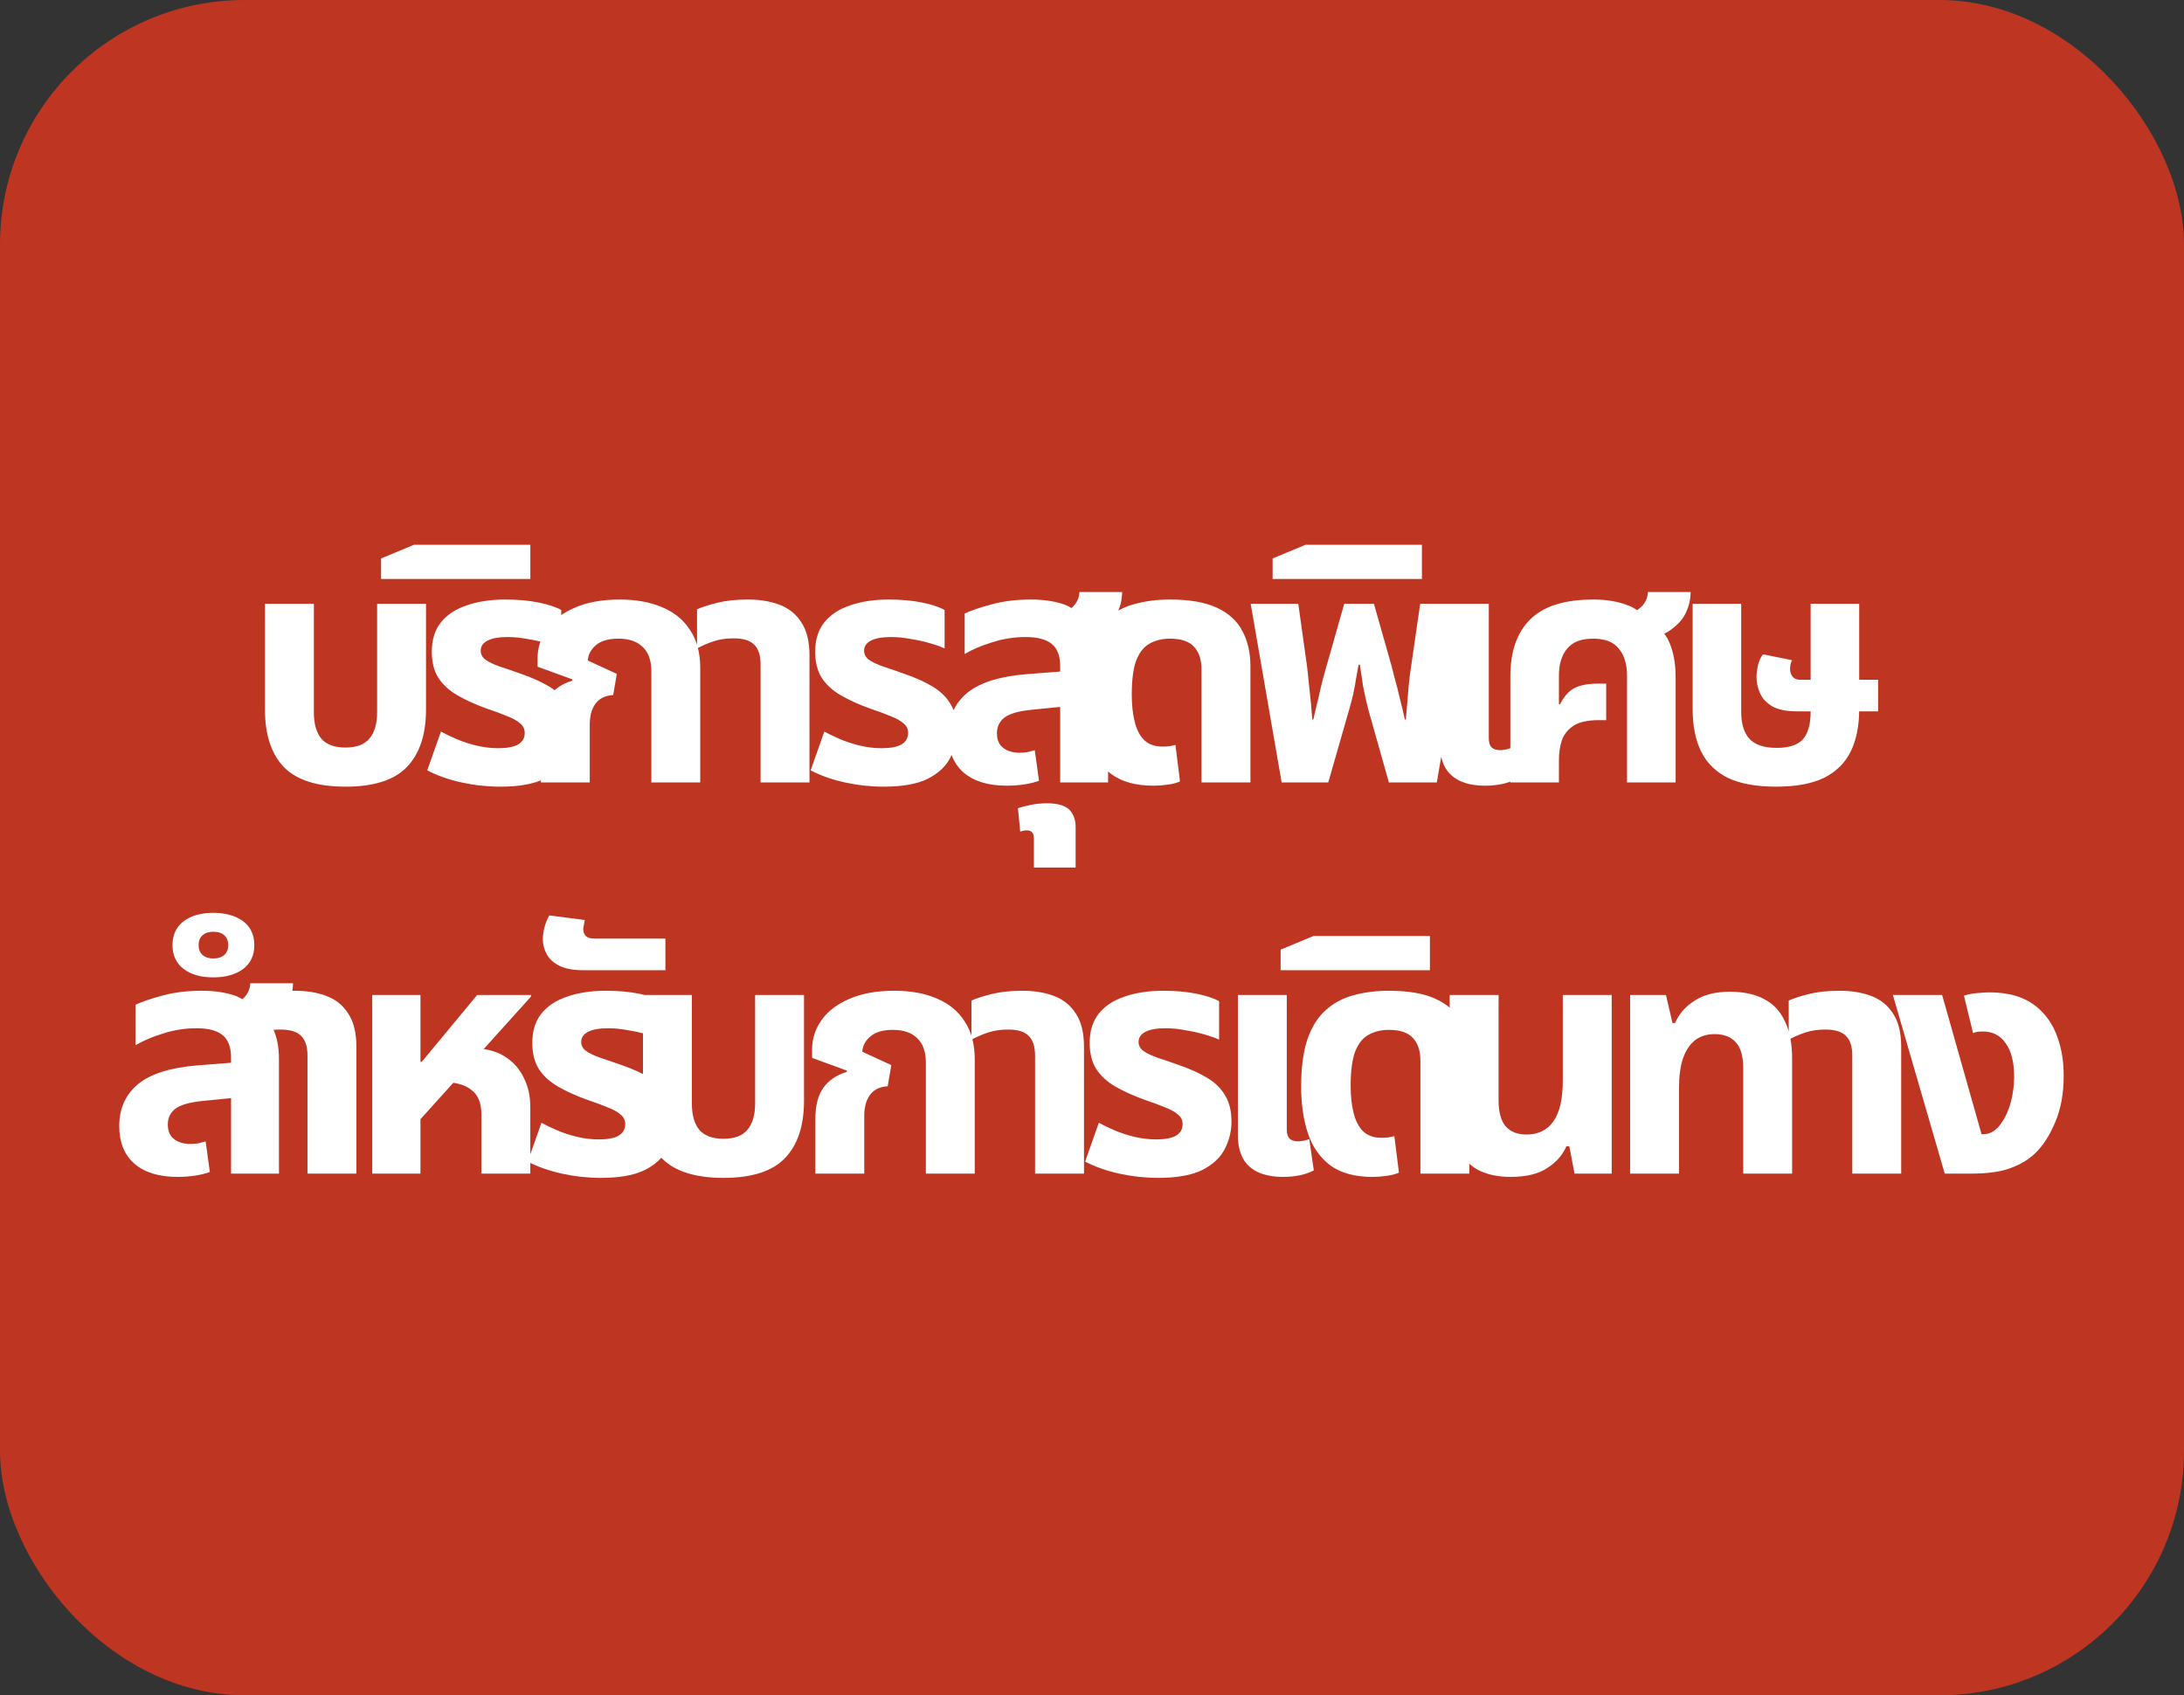
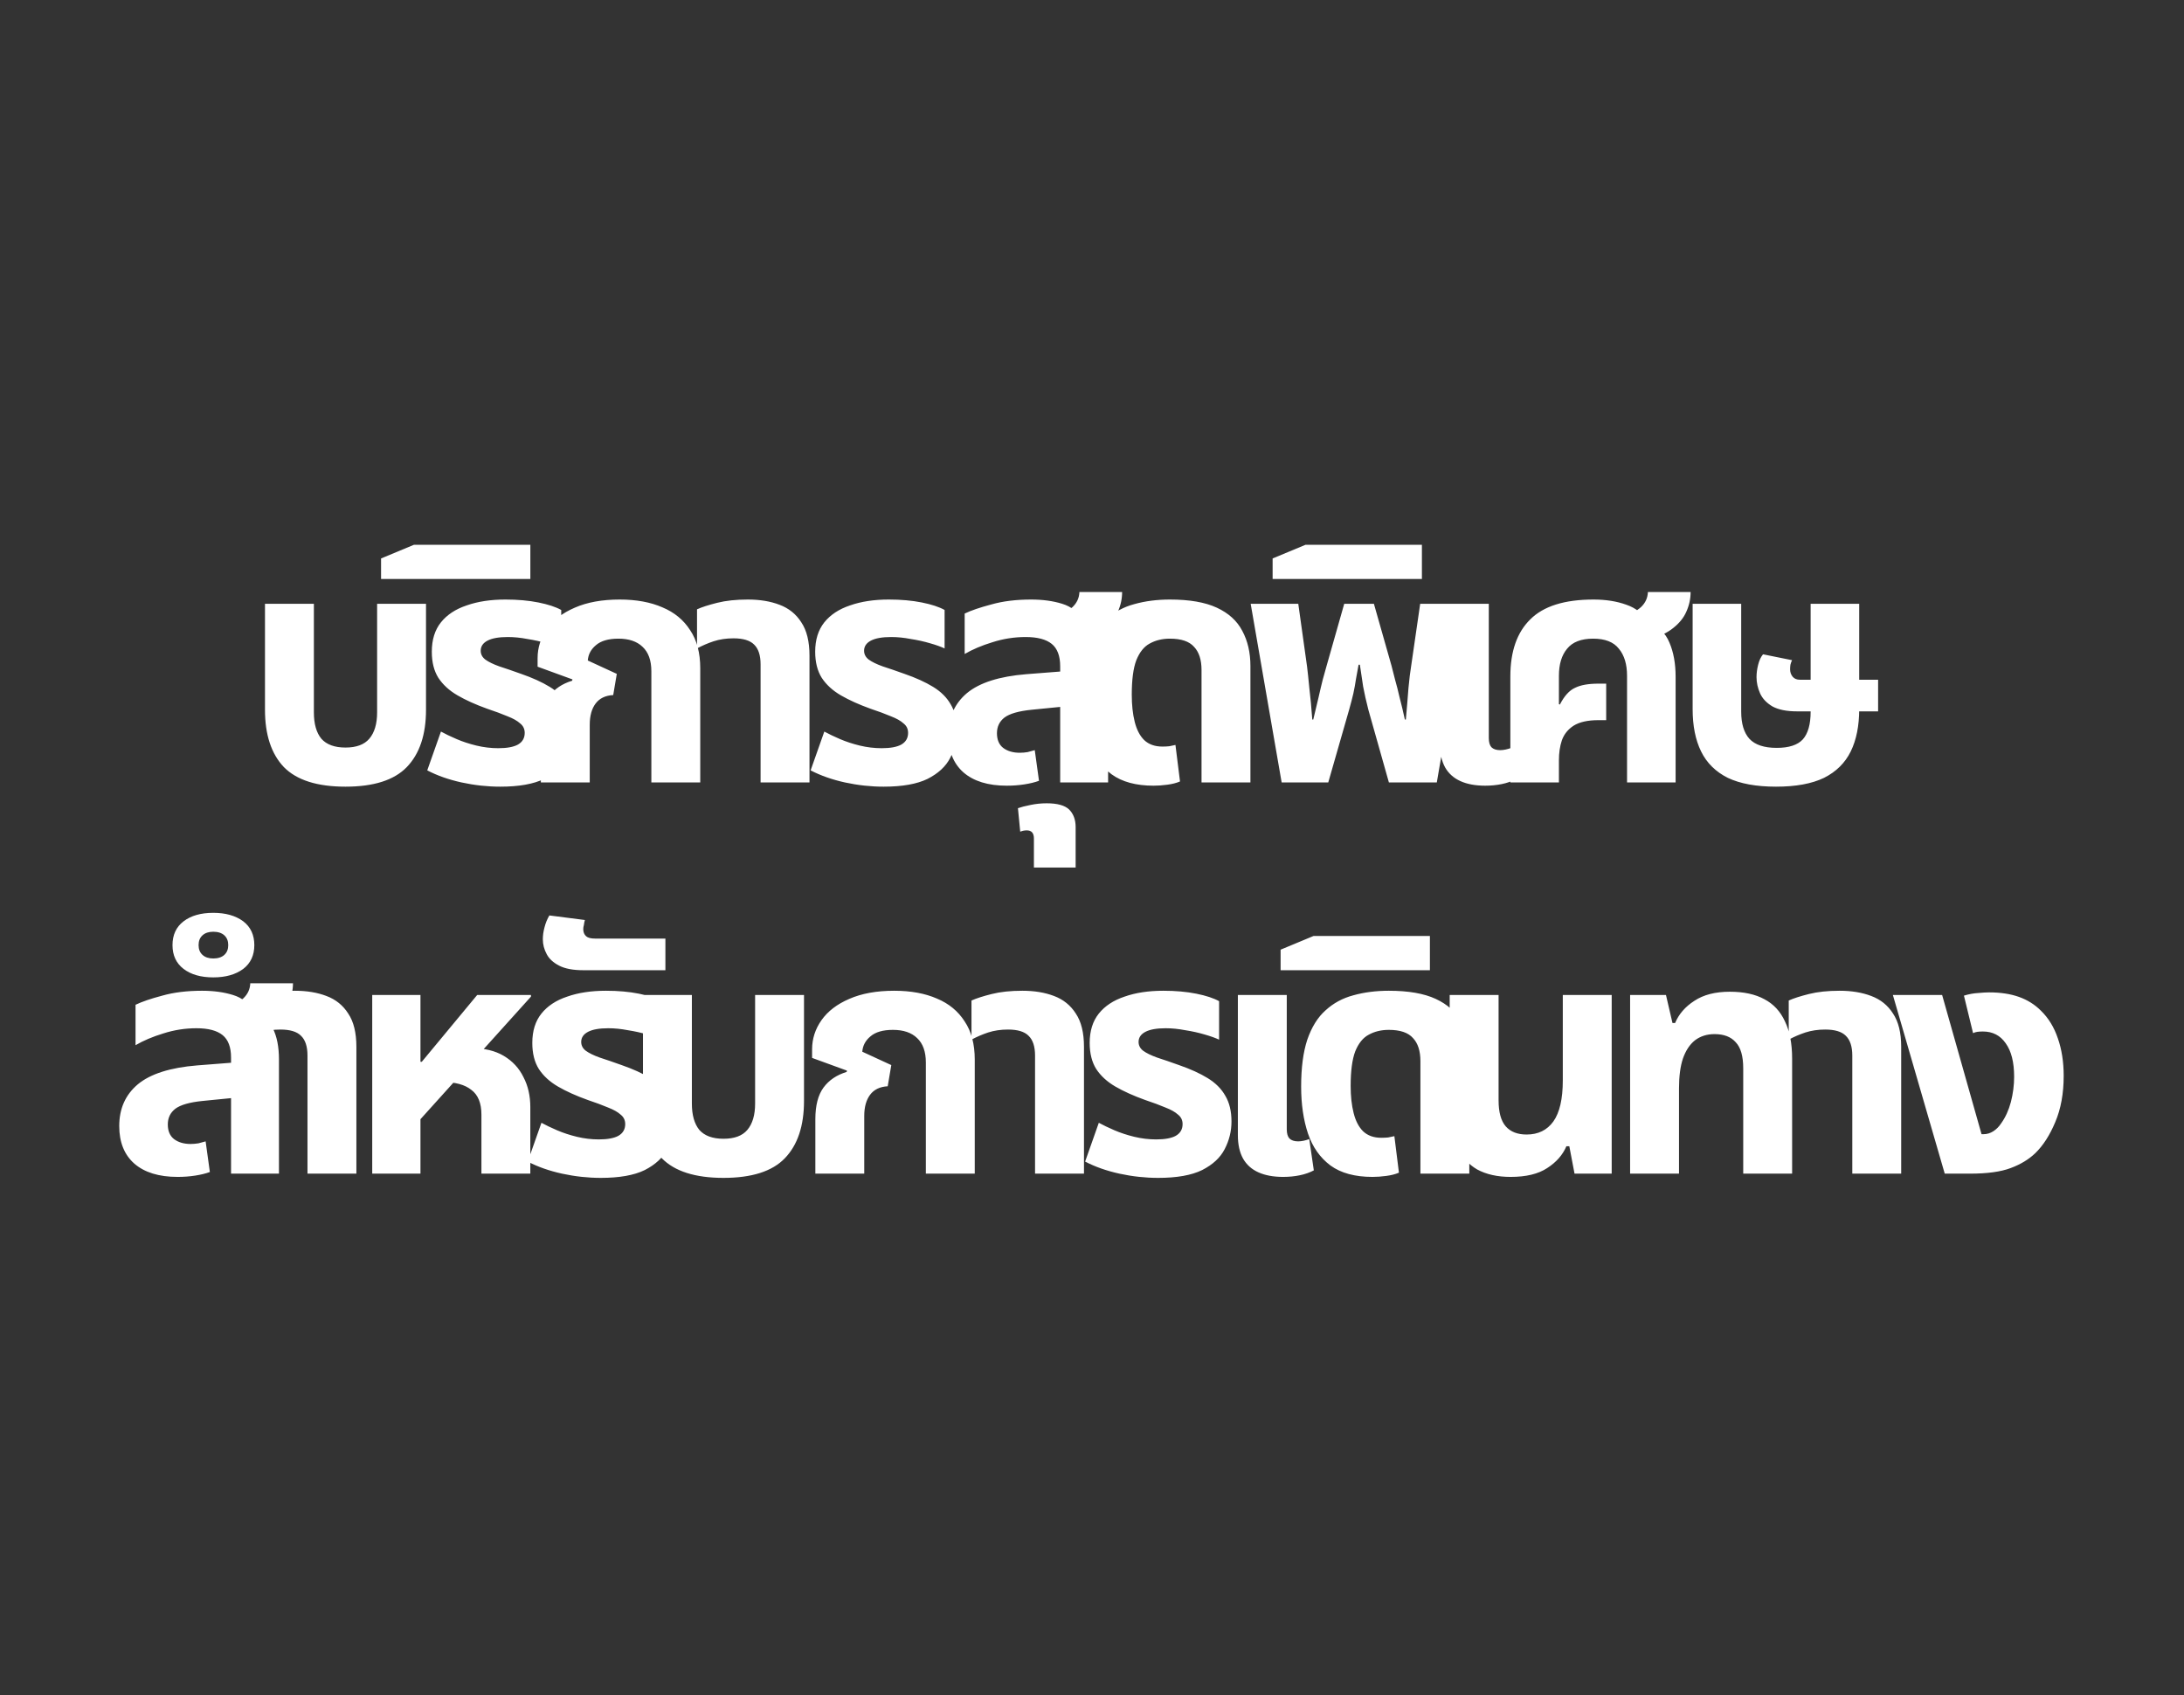
<svg xmlns="http://www.w3.org/2000/svg" width="67" height="52" viewBox="0 0 67 52" fill="none">
  <rect x="0" y="0" width="67" height="52" fill="#333333" stroke="none" />
-   <rect width="67" height="52" rx="7.5" fill="#BE3522" />
  <path d="M10.599 24.13C9.732 24.13 9.102 23.93 8.709 23.53C8.322 23.123 8.129 22.537 8.129 21.77V18.52H9.629V21.85C9.629 22.203 9.705 22.473 9.859 22.66C10.019 22.84 10.265 22.93 10.599 22.93C10.932 22.93 11.175 22.84 11.329 22.66C11.489 22.473 11.569 22.203 11.569 21.85V18.52H13.069V21.77C13.069 22.537 12.872 23.123 12.479 23.53C12.092 23.93 11.465 24.13 10.599 24.13ZM15.347 24.13C14.953 24.13 14.557 24.087 14.157 24C13.763 23.913 13.413 23.79 13.107 23.63L13.527 22.44C13.66 22.513 13.82 22.59 14.007 22.67C14.193 22.75 14.397 22.817 14.617 22.87C14.837 22.923 15.06 22.95 15.287 22.95C15.553 22.95 15.753 22.913 15.887 22.84C16.027 22.76 16.097 22.64 16.097 22.48C16.097 22.36 16.05 22.263 15.957 22.19C15.87 22.11 15.74 22.037 15.567 21.97C15.393 21.897 15.187 21.82 14.947 21.74C14.593 21.613 14.29 21.477 14.037 21.33C13.783 21.183 13.587 21.003 13.447 20.79C13.313 20.577 13.247 20.31 13.247 19.99C13.247 19.623 13.34 19.323 13.527 19.09C13.713 18.857 13.977 18.683 14.317 18.57C14.657 18.45 15.053 18.39 15.507 18.39C15.88 18.39 16.217 18.42 16.517 18.48C16.817 18.54 17.05 18.617 17.217 18.71V19.89C17.103 19.837 16.953 19.783 16.767 19.73C16.587 19.677 16.39 19.633 16.177 19.6C15.97 19.56 15.77 19.54 15.577 19.54C15.303 19.54 15.097 19.577 14.957 19.65C14.817 19.723 14.747 19.827 14.747 19.96C14.747 20.067 14.793 20.157 14.887 20.23C14.987 20.303 15.13 20.373 15.317 20.44C15.503 20.5 15.727 20.577 15.987 20.67C16.333 20.79 16.627 20.923 16.867 21.07C17.107 21.217 17.287 21.397 17.407 21.61C17.533 21.823 17.597 22.087 17.597 22.4C17.597 22.7 17.527 22.983 17.387 23.25C17.253 23.51 17.023 23.723 16.697 23.89C16.37 24.05 15.92 24.13 15.347 24.13ZM11.69 17.76V17.13L12.7 16.71H16.27V17.76H11.69ZM16.592 24V22.33C16.592 21.91 16.676 21.587 16.842 21.36C17.009 21.133 17.246 20.973 17.552 20.88L17.562 20.84L16.492 20.45V20.19C16.492 19.863 16.589 19.563 16.782 19.29C16.976 19.017 17.259 18.8 17.632 18.64C18.012 18.473 18.472 18.39 19.012 18.39C19.519 18.39 19.956 18.47 20.322 18.63C20.689 18.783 20.972 19.017 21.172 19.33C21.379 19.637 21.482 20.027 21.482 20.5V24H19.982V20.59C19.982 20.257 19.892 20.007 19.712 19.84C19.539 19.673 19.292 19.59 18.972 19.59C18.666 19.59 18.436 19.657 18.282 19.79C18.129 19.917 18.046 20.073 18.032 20.26L18.922 20.67L18.812 21.32C18.572 21.333 18.392 21.42 18.272 21.58C18.152 21.74 18.092 21.957 18.092 22.23V24H16.592ZM23.333 24V20.38C23.333 20.1 23.266 19.897 23.133 19.77C23.006 19.643 22.796 19.58 22.503 19.58C22.283 19.58 22.079 19.61 21.893 19.67C21.713 19.73 21.543 19.803 21.383 19.89V18.69C21.529 18.623 21.736 18.557 22.003 18.49C22.269 18.423 22.583 18.39 22.943 18.39C23.309 18.39 23.633 18.443 23.913 18.55C24.199 18.657 24.423 18.837 24.583 19.09C24.749 19.337 24.833 19.677 24.833 20.11V24H23.333ZM27.108 24.13C26.715 24.13 26.318 24.087 25.918 24C25.525 23.913 25.175 23.79 24.868 23.63L25.288 22.44C25.422 22.513 25.582 22.59 25.768 22.67C25.955 22.75 26.158 22.817 26.378 22.87C26.598 22.923 26.822 22.95 27.048 22.95C27.315 22.95 27.515 22.913 27.648 22.84C27.788 22.76 27.858 22.64 27.858 22.48C27.858 22.36 27.812 22.263 27.718 22.19C27.632 22.11 27.502 22.037 27.328 21.97C27.155 21.897 26.948 21.82 26.708 21.74C26.355 21.613 26.052 21.477 25.798 21.33C25.545 21.183 25.348 21.003 25.208 20.79C25.075 20.577 25.008 20.31 25.008 19.99C25.008 19.623 25.102 19.323 25.288 19.09C25.475 18.857 25.738 18.683 26.078 18.57C26.418 18.45 26.815 18.39 27.268 18.39C27.642 18.39 27.978 18.42 28.278 18.48C28.578 18.54 28.812 18.617 28.978 18.71V19.89C28.865 19.837 28.715 19.783 28.528 19.73C28.348 19.677 28.152 19.633 27.938 19.6C27.732 19.56 27.532 19.54 27.338 19.54C27.065 19.54 26.858 19.577 26.718 19.65C26.578 19.723 26.508 19.827 26.508 19.96C26.508 20.067 26.555 20.157 26.648 20.23C26.748 20.303 26.892 20.373 27.078 20.44C27.265 20.5 27.488 20.577 27.748 20.67C28.095 20.79 28.388 20.923 28.628 21.07C28.868 21.217 29.048 21.397 29.168 21.61C29.295 21.823 29.358 22.087 29.358 22.4C29.358 22.7 29.288 22.983 29.148 23.25C29.015 23.51 28.785 23.723 28.458 23.89C28.132 24.05 27.682 24.13 27.108 24.13ZM32.524 24V20.44C32.524 20.12 32.437 19.89 32.264 19.75C32.091 19.61 31.824 19.54 31.464 19.54C31.117 19.54 30.777 19.593 30.444 19.7C30.117 19.8 29.834 19.92 29.594 20.06V18.82C29.787 18.727 30.061 18.633 30.414 18.54C30.767 18.44 31.174 18.39 31.634 18.39C31.987 18.39 32.304 18.433 32.584 18.52C32.871 18.607 33.077 18.777 33.204 19.03C33.484 19.117 33.684 19.287 33.804 19.54C33.931 19.787 33.994 20.107 33.994 20.5V24H32.524ZM30.884 24.1C30.311 24.1 29.867 23.963 29.554 23.69C29.247 23.417 29.094 23.033 29.094 22.54C29.094 22.007 29.284 21.58 29.664 21.26C30.051 20.94 30.657 20.747 31.484 20.68L32.764 20.58V21.66L31.654 21.77C31.254 21.81 30.974 21.89 30.814 22.01C30.661 22.13 30.584 22.29 30.584 22.49C30.584 22.69 30.647 22.84 30.774 22.94C30.907 23.04 31.077 23.09 31.284 23.09C31.364 23.09 31.444 23.083 31.524 23.07C31.604 23.05 31.677 23.03 31.744 23.01L31.874 23.95C31.747 23.997 31.597 24.033 31.424 24.06C31.251 24.087 31.071 24.1 30.884 24.1ZM33.174 19.61L32.354 18.92C32.587 18.84 32.771 18.74 32.904 18.62C33.037 18.493 33.107 18.34 33.114 18.16H34.424C34.424 18.367 34.381 18.567 34.294 18.76C34.214 18.947 34.081 19.113 33.894 19.26C33.714 19.407 33.474 19.523 33.174 19.61ZM31.718 26.61V25.72C31.718 25.553 31.645 25.47 31.498 25.47C31.465 25.47 31.431 25.473 31.398 25.48C31.365 25.487 31.331 25.497 31.298 25.51L31.228 24.79C31.321 24.757 31.451 24.723 31.618 24.69C31.778 24.657 31.941 24.64 32.108 24.64C32.435 24.64 32.665 24.703 32.798 24.83C32.931 24.963 32.998 25.143 32.998 25.37V26.61H31.718ZM35.39 24.1C34.85 24.1 34.42 23.983 34.1 23.75C33.78 23.51 33.55 23.183 33.41 22.77C33.27 22.35 33.2 21.87 33.2 21.33C33.2 20.75 33.263 20.27 33.39 19.89C33.523 19.503 33.71 19.203 33.95 18.99C34.19 18.77 34.473 18.617 34.8 18.53C35.133 18.437 35.496 18.39 35.89 18.39C36.49 18.39 36.97 18.473 37.33 18.64C37.69 18.807 37.95 19.043 38.11 19.35C38.276 19.657 38.36 20.017 38.36 20.43V24H36.86V20.55C36.86 20.237 36.783 20 36.63 19.84C36.483 19.673 36.236 19.59 35.89 19.59C35.656 19.59 35.45 19.64 35.27 19.74C35.096 19.833 34.96 20.003 34.86 20.25C34.766 20.497 34.72 20.85 34.72 21.31C34.72 21.623 34.75 21.9 34.81 22.14C34.87 22.38 34.966 22.567 35.1 22.7C35.24 22.833 35.426 22.9 35.66 22.9C35.733 22.9 35.803 22.897 35.87 22.89C35.943 22.877 36.006 22.863 36.06 22.85L36.2 23.97C36.093 24.017 35.963 24.05 35.81 24.07C35.663 24.09 35.523 24.1 35.39 24.1ZM39.318 24L38.368 18.52H39.828L40.098 20.45C40.118 20.61 40.141 20.83 40.168 21.11C40.201 21.383 40.231 21.703 40.258 22.07H40.288C40.348 21.823 40.401 21.6 40.448 21.4C40.494 21.193 40.538 21.01 40.578 20.85C40.624 20.683 40.664 20.54 40.698 20.42L41.238 18.52H42.148L42.688 20.42C42.721 20.54 42.758 20.683 42.798 20.85C42.844 21.01 42.891 21.193 42.938 21.4C42.991 21.6 43.044 21.823 43.098 22.07H43.128C43.161 21.703 43.188 21.383 43.208 21.11C43.234 20.83 43.261 20.61 43.288 20.45L43.568 18.52H45.018L44.078 24H42.608L41.978 21.77C41.911 21.51 41.858 21.273 41.818 21.06C41.784 20.84 41.751 20.617 41.718 20.39H41.678C41.651 20.543 41.624 20.69 41.598 20.83C41.578 20.97 41.551 21.117 41.518 21.27C41.484 21.417 41.441 21.583 41.388 21.77L40.748 24H39.318ZM39.041 17.76V17.13L40.051 16.71H43.621V17.76H39.041ZM45.563 24.1C45.263 24.1 45.01 24.053 44.803 23.96C44.597 23.867 44.44 23.727 44.333 23.54C44.227 23.347 44.173 23.107 44.173 22.82V18.52H45.673V22.64C45.673 22.767 45.7 22.86 45.753 22.92C45.813 22.98 45.903 23.01 46.023 23.01C46.077 23.01 46.133 23.003 46.193 22.99C46.253 22.977 46.31 22.96 46.363 22.94L46.503 23.9C46.377 23.967 46.233 24.017 46.073 24.05C45.913 24.083 45.743 24.1 45.563 24.1ZM46.334 24V20.75C46.334 19.983 46.537 19.4 46.944 19C47.35 18.593 47.997 18.39 48.884 18.39C49.264 18.39 49.6 18.443 49.894 18.55C50.187 18.65 50.41 18.83 50.564 19.09C50.877 19.21 51.094 19.417 51.214 19.71C51.34 20.003 51.404 20.353 51.404 20.76V24H49.914V20.73C49.914 20.377 49.831 20.1 49.664 19.9C49.504 19.693 49.24 19.59 48.874 19.59C48.507 19.59 48.24 19.693 48.074 19.9C47.907 20.1 47.824 20.377 47.824 20.73V21.6L47.854 21.61C47.987 21.35 48.141 21.18 48.314 21.1C48.487 21.013 48.727 20.97 49.034 20.97H49.274V22.09H49.034C48.707 22.09 48.454 22.147 48.274 22.26C48.1 22.373 47.98 22.523 47.914 22.71C47.854 22.89 47.824 23.093 47.824 23.32V24H46.334ZM50.614 19.61L49.794 18.92C50.027 18.84 50.211 18.74 50.344 18.62C50.477 18.493 50.547 18.34 50.554 18.16H51.864C51.864 18.367 51.821 18.567 51.734 18.76C51.654 18.947 51.52 19.113 51.334 19.26C51.154 19.407 50.914 19.523 50.614 19.61ZM54.486 24.13C53.879 24.13 53.386 24.04 53.006 23.86C52.632 23.673 52.359 23.403 52.186 23.05C52.012 22.697 51.926 22.263 51.926 21.75V18.52H53.416V21.83C53.416 22.197 53.499 22.473 53.666 22.66C53.839 22.847 54.119 22.94 54.506 22.94C54.879 22.94 55.146 22.853 55.306 22.68C55.466 22.5 55.546 22.217 55.546 21.83V18.52H57.036V21.75C57.036 22.263 56.949 22.697 56.776 23.05C56.602 23.403 56.329 23.673 55.956 23.86C55.582 24.04 55.092 24.13 54.486 24.13ZM55.126 21.82C54.812 21.82 54.562 21.77 54.376 21.67C54.196 21.563 54.069 21.43 53.996 21.27C53.922 21.103 53.886 20.937 53.886 20.77C53.886 20.65 53.902 20.523 53.936 20.39C53.969 20.257 54.019 20.15 54.086 20.07L54.976 20.25C54.956 20.29 54.939 20.337 54.926 20.39C54.919 20.437 54.916 20.483 54.916 20.53C54.916 20.617 54.942 20.693 54.996 20.76C55.049 20.82 55.122 20.85 55.216 20.85H57.616V21.82H55.126ZM7.088 36V32.44C7.088 32.12 7.001 31.89 6.828 31.75C6.654 31.61 6.388 31.54 6.028 31.54C5.681 31.54 5.341 31.593 5.008 31.7C4.681 31.8 4.398 31.92 4.158 32.06V30.82C4.351 30.727 4.624 30.633 4.978 30.54C5.331 30.44 5.738 30.39 6.198 30.39C6.551 30.39 6.868 30.433 7.148 30.52C7.434 30.607 7.641 30.777 7.768 31.03C8.048 31.117 8.248 31.287 8.368 31.54C8.494 31.787 8.558 32.107 8.558 32.5V36H7.088ZM5.448 36.1C4.874 36.1 4.431 35.963 4.118 35.69C3.811 35.417 3.658 35.033 3.658 34.54C3.658 34.007 3.848 33.58 4.228 33.26C4.614 32.94 5.221 32.747 6.048 32.68L7.328 32.58V33.66L6.218 33.77C5.818 33.81 5.538 33.89 5.378 34.01C5.224 34.13 5.148 34.29 5.148 34.49C5.148 34.69 5.211 34.84 5.338 34.94C5.471 35.04 5.641 35.09 5.848 35.09C5.928 35.09 6.008 35.083 6.088 35.07C6.168 35.05 6.241 35.03 6.308 35.01L6.438 35.95C6.311 35.997 6.161 36.033 5.988 36.06C5.814 36.087 5.634 36.1 5.448 36.1ZM7.738 31.61L6.918 30.92C7.151 30.84 7.334 30.74 7.468 30.62C7.601 30.493 7.671 30.34 7.678 30.16H8.988C8.988 30.367 8.944 30.567 8.858 30.76C8.778 30.947 8.644 31.113 8.458 31.26C8.278 31.407 8.038 31.523 7.738 31.61ZM6.542 29.98C6.162 29.98 5.858 29.893 5.632 29.72C5.405 29.547 5.292 29.303 5.292 28.99C5.292 28.677 5.405 28.433 5.632 28.26C5.858 28.087 6.162 28 6.542 28C6.922 28 7.228 28.087 7.462 28.26C7.688 28.433 7.802 28.677 7.802 28.99C7.802 29.303 7.688 29.547 7.462 29.72C7.228 29.893 6.922 29.98 6.542 29.98ZM6.542 29.4C6.688 29.4 6.802 29.363 6.882 29.29C6.962 29.217 7.002 29.117 7.002 28.99C7.002 28.863 6.962 28.763 6.882 28.69C6.802 28.617 6.688 28.58 6.542 28.58C6.402 28.58 6.292 28.617 6.212 28.69C6.132 28.763 6.092 28.863 6.092 28.99C6.092 29.117 6.132 29.217 6.212 29.29C6.292 29.363 6.402 29.4 6.542 29.4ZM9.433 36V32.38C9.433 32.1 9.367 31.897 9.233 31.77C9.107 31.643 8.897 31.58 8.603 31.58C8.383 31.58 8.18 31.61 7.993 31.67C7.813 31.73 7.643 31.803 7.483 31.89V30.69C7.63 30.623 7.837 30.557 8.103 30.49C8.37 30.423 8.683 30.39 9.043 30.39C9.41 30.39 9.733 30.443 10.013 30.55C10.3 30.657 10.523 30.837 10.683 31.09C10.85 31.337 10.933 31.677 10.933 32.11V36H9.433ZM11.419 36V30.52H12.899V32.57H12.939L14.639 30.52H16.289V30.57L12.899 34.33V36H11.419ZM14.769 36V34.19C14.769 33.837 14.666 33.583 14.459 33.43C14.259 33.27 13.966 33.19 13.579 33.19L14.459 32.15C14.859 32.15 15.192 32.23 15.459 32.39C15.726 32.55 15.926 32.767 16.059 33.04C16.199 33.307 16.269 33.613 16.269 33.96V36H14.769ZM18.43 36.13C18.036 36.13 17.64 36.087 17.24 36C16.846 35.913 16.496 35.79 16.19 35.63L16.61 34.44C16.743 34.513 16.903 34.59 17.09 34.67C17.276 34.75 17.48 34.817 17.7 34.87C17.92 34.923 18.143 34.95 18.37 34.95C18.636 34.95 18.836 34.913 18.97 34.84C19.11 34.76 19.18 34.64 19.18 34.48C19.18 34.36 19.133 34.263 19.04 34.19C18.953 34.11 18.823 34.037 18.65 33.97C18.476 33.897 18.27 33.82 18.03 33.74C17.676 33.613 17.373 33.477 17.12 33.33C16.866 33.183 16.67 33.003 16.53 32.79C16.396 32.577 16.33 32.31 16.33 31.99C16.33 31.623 16.423 31.323 16.61 31.09C16.796 30.857 17.06 30.683 17.4 30.57C17.74 30.45 18.136 30.39 18.59 30.39C18.963 30.39 19.3 30.42 19.6 30.48C19.9 30.54 20.133 30.617 20.3 30.71V31.89C20.186 31.837 20.036 31.783 19.85 31.73C19.67 31.677 19.473 31.633 19.26 31.6C19.053 31.56 18.853 31.54 18.66 31.54C18.386 31.54 18.18 31.577 18.04 31.65C17.9 31.723 17.83 31.827 17.83 31.96C17.83 32.067 17.876 32.157 17.97 32.23C18.07 32.303 18.213 32.373 18.4 32.44C18.586 32.5 18.81 32.577 19.07 32.67C19.416 32.79 19.71 32.923 19.95 33.07C20.19 33.217 20.37 33.397 20.49 33.61C20.616 33.823 20.68 34.087 20.68 34.4C20.68 34.7 20.61 34.983 20.47 35.25C20.336 35.51 20.106 35.723 19.78 35.89C19.453 36.05 19.003 36.13 18.43 36.13ZM17.893 29.76C17.579 29.76 17.333 29.713 17.153 29.62C16.973 29.527 16.846 29.41 16.773 29.27C16.693 29.123 16.653 28.97 16.653 28.81C16.653 28.697 16.669 28.577 16.703 28.45C16.736 28.317 16.786 28.193 16.853 28.08L17.943 28.22C17.929 28.267 17.919 28.317 17.913 28.37C17.899 28.417 17.893 28.46 17.893 28.5C17.893 28.593 17.923 28.667 17.983 28.72C18.036 28.767 18.129 28.79 18.263 28.79H20.413V29.76H17.893ZM22.195 36.13C21.329 36.13 20.699 35.93 20.305 35.53C19.919 35.123 19.725 34.537 19.725 33.77V30.52H21.225V33.85C21.225 34.203 21.302 34.473 21.455 34.66C21.615 34.84 21.862 34.93 22.195 34.93C22.529 34.93 22.772 34.84 22.925 34.66C23.085 34.473 23.165 34.203 23.165 33.85V30.52H24.665V33.77C24.665 34.537 24.469 35.123 24.075 35.53C23.689 35.93 23.062 36.13 22.195 36.13ZM25.013 36V34.33C25.013 33.91 25.097 33.587 25.263 33.36C25.43 33.133 25.667 32.973 25.973 32.88L25.983 32.84L24.913 32.45V32.19C24.913 31.863 25.01 31.563 25.203 31.29C25.397 31.017 25.68 30.8 26.053 30.64C26.433 30.473 26.893 30.39 27.433 30.39C27.94 30.39 28.377 30.47 28.743 30.63C29.11 30.783 29.393 31.017 29.593 31.33C29.8 31.637 29.903 32.027 29.903 32.5V36H28.403V32.59C28.403 32.257 28.313 32.007 28.133 31.84C27.96 31.673 27.713 31.59 27.393 31.59C27.087 31.59 26.857 31.657 26.703 31.79C26.55 31.917 26.467 32.073 26.453 32.26L27.343 32.67L27.233 33.32C26.993 33.333 26.813 33.42 26.693 33.58C26.573 33.74 26.513 33.957 26.513 34.23V36H25.013ZM31.753 36V32.38C31.753 32.1 31.687 31.897 31.553 31.77C31.427 31.643 31.217 31.58 30.924 31.58C30.703 31.58 30.5 31.61 30.314 31.67C30.134 31.73 29.963 31.803 29.803 31.89V30.69C29.95 30.623 30.157 30.557 30.424 30.49C30.69 30.423 31.003 30.39 31.363 30.39C31.73 30.39 32.053 30.443 32.334 30.55C32.62 30.657 32.843 30.837 33.004 31.09C33.17 31.337 33.254 31.677 33.254 32.11V36H31.753ZM35.529 36.13C35.136 36.13 34.739 36.087 34.339 36C33.946 35.913 33.596 35.79 33.289 35.63L33.709 34.44C33.843 34.513 34.003 34.59 34.189 34.67C34.376 34.75 34.579 34.817 34.799 34.87C35.019 34.923 35.243 34.95 35.469 34.95C35.736 34.95 35.936 34.913 36.069 34.84C36.209 34.76 36.279 34.64 36.279 34.48C36.279 34.36 36.233 34.263 36.139 34.19C36.053 34.11 35.923 34.037 35.749 33.97C35.576 33.897 35.369 33.82 35.129 33.74C34.776 33.613 34.473 33.477 34.219 33.33C33.966 33.183 33.769 33.003 33.629 32.79C33.496 32.577 33.429 32.31 33.429 31.99C33.429 31.623 33.523 31.323 33.709 31.09C33.896 30.857 34.159 30.683 34.499 30.57C34.839 30.45 35.236 30.39 35.689 30.39C36.063 30.39 36.399 30.42 36.699 30.48C36.999 30.54 37.233 30.617 37.399 30.71V31.89C37.286 31.837 37.136 31.783 36.949 31.73C36.769 31.677 36.573 31.633 36.359 31.6C36.153 31.56 35.953 31.54 35.759 31.54C35.486 31.54 35.279 31.577 35.139 31.65C34.999 31.723 34.929 31.827 34.929 31.96C34.929 32.067 34.976 32.157 35.069 32.23C35.169 32.303 35.313 32.373 35.499 32.44C35.686 32.5 35.909 32.577 36.169 32.67C36.516 32.79 36.809 32.923 37.049 33.07C37.289 33.217 37.469 33.397 37.589 33.61C37.716 33.823 37.779 34.087 37.779 34.4C37.779 34.7 37.709 34.983 37.569 35.25C37.436 35.51 37.206 35.723 36.879 35.89C36.553 36.05 36.103 36.13 35.529 36.13ZM39.365 36.1C39.065 36.1 38.812 36.053 38.605 35.96C38.398 35.867 38.242 35.727 38.135 35.54C38.028 35.347 37.975 35.107 37.975 34.82V30.52H39.475V34.64C39.475 34.767 39.502 34.86 39.555 34.92C39.615 34.98 39.705 35.01 39.825 35.01C39.878 35.01 39.935 35.003 39.995 34.99C40.055 34.977 40.112 34.96 40.165 34.94L40.305 35.9C40.178 35.967 40.035 36.017 39.875 36.05C39.715 36.083 39.545 36.1 39.365 36.1ZM42.105 36.1C41.566 36.1 41.136 35.983 40.816 35.75C40.495 35.51 40.266 35.183 40.126 34.77C39.986 34.35 39.916 33.87 39.916 33.33C39.916 32.75 39.979 32.27 40.105 31.89C40.239 31.503 40.425 31.203 40.666 30.99C40.906 30.77 41.189 30.617 41.516 30.53C41.849 30.437 42.212 30.39 42.605 30.39C43.206 30.39 43.685 30.473 44.045 30.64C44.406 30.807 44.666 31.043 44.825 31.35C44.992 31.657 45.075 32.017 45.075 32.43V36H43.575V32.55C43.575 32.237 43.499 32 43.346 31.84C43.199 31.673 42.952 31.59 42.605 31.59C42.372 31.59 42.166 31.64 41.986 31.74C41.812 31.833 41.675 32.003 41.575 32.25C41.482 32.497 41.435 32.85 41.435 33.31C41.435 33.623 41.465 33.9 41.526 34.14C41.586 34.38 41.682 34.567 41.816 34.7C41.956 34.833 42.142 34.9 42.376 34.9C42.449 34.9 42.519 34.897 42.586 34.89C42.659 34.877 42.722 34.863 42.776 34.85L42.916 35.97C42.809 36.017 42.679 36.05 42.526 36.07C42.379 36.09 42.239 36.1 42.105 36.1ZM39.286 29.76V29.13L40.296 28.71H43.866V29.76H39.286ZM46.343 36.1C45.937 36.1 45.593 36.023 45.313 35.87C45.04 35.71 44.83 35.473 44.683 35.16C44.543 34.847 44.473 34.463 44.473 34.01V30.52H45.973V33.75C45.973 34.117 46.047 34.383 46.193 34.55C46.34 34.717 46.553 34.8 46.833 34.8C47.187 34.8 47.46 34.667 47.653 34.4C47.847 34.127 47.943 33.707 47.943 33.14V30.52H49.443V36H48.303L48.143 35.16H48.053C47.94 35.427 47.743 35.65 47.463 35.83C47.19 36.01 46.817 36.1 46.343 36.1ZM50.008 36V30.52H51.108L51.308 31.38H51.388C51.502 31.107 51.698 30.88 51.978 30.7C52.258 30.513 52.622 30.42 53.068 30.42C53.495 30.42 53.848 30.497 54.128 30.65C54.408 30.797 54.618 31.023 54.758 31.33C54.905 31.63 54.978 32.01 54.978 32.47V36H53.478V32.77C53.478 32.397 53.402 32.13 53.248 31.97C53.102 31.803 52.885 31.72 52.598 31.72C52.365 31.72 52.165 31.783 51.998 31.91C51.838 32.037 51.715 32.223 51.628 32.47C51.548 32.71 51.508 33.013 51.508 33.38V36H50.008ZM56.824 36V32.38C56.824 32.1 56.757 31.897 56.624 31.77C56.497 31.643 56.287 31.58 55.994 31.58C55.774 31.58 55.571 31.61 55.384 31.67C55.204 31.73 55.034 31.803 54.874 31.89V30.69C55.02 30.623 55.227 30.557 55.494 30.49C55.761 30.423 56.074 30.39 56.434 30.39C56.8 30.39 57.124 30.443 57.404 30.55C57.691 30.657 57.914 30.837 58.074 31.09C58.24 31.337 58.324 31.677 58.324 32.11V36H56.824ZM59.66 36L58.069 30.52H59.58L60.789 34.79H60.849C60.956 34.79 61.056 34.76 61.15 34.7C61.243 34.64 61.323 34.56 61.389 34.46C61.523 34.273 61.623 34.053 61.69 33.8C61.756 33.54 61.789 33.283 61.789 33.03C61.789 32.583 61.703 32.24 61.529 32C61.363 31.76 61.13 31.64 60.83 31.64C60.77 31.64 60.713 31.643 60.66 31.65C60.613 31.657 60.569 31.67 60.529 31.69L60.249 30.54C60.403 30.493 60.546 30.467 60.679 30.46C60.819 30.447 60.933 30.44 61.02 30.44C61.373 30.44 61.679 30.487 61.94 30.58C62.2 30.673 62.423 30.813 62.609 31C62.843 31.227 63.016 31.51 63.13 31.85C63.249 32.19 63.309 32.573 63.309 33C63.309 33.54 63.223 34.013 63.05 34.42C62.883 34.82 62.679 35.137 62.44 35.37C62.239 35.563 61.986 35.717 61.679 35.83C61.38 35.943 60.966 36 60.44 36H59.66Z" fill="white" />
</svg>